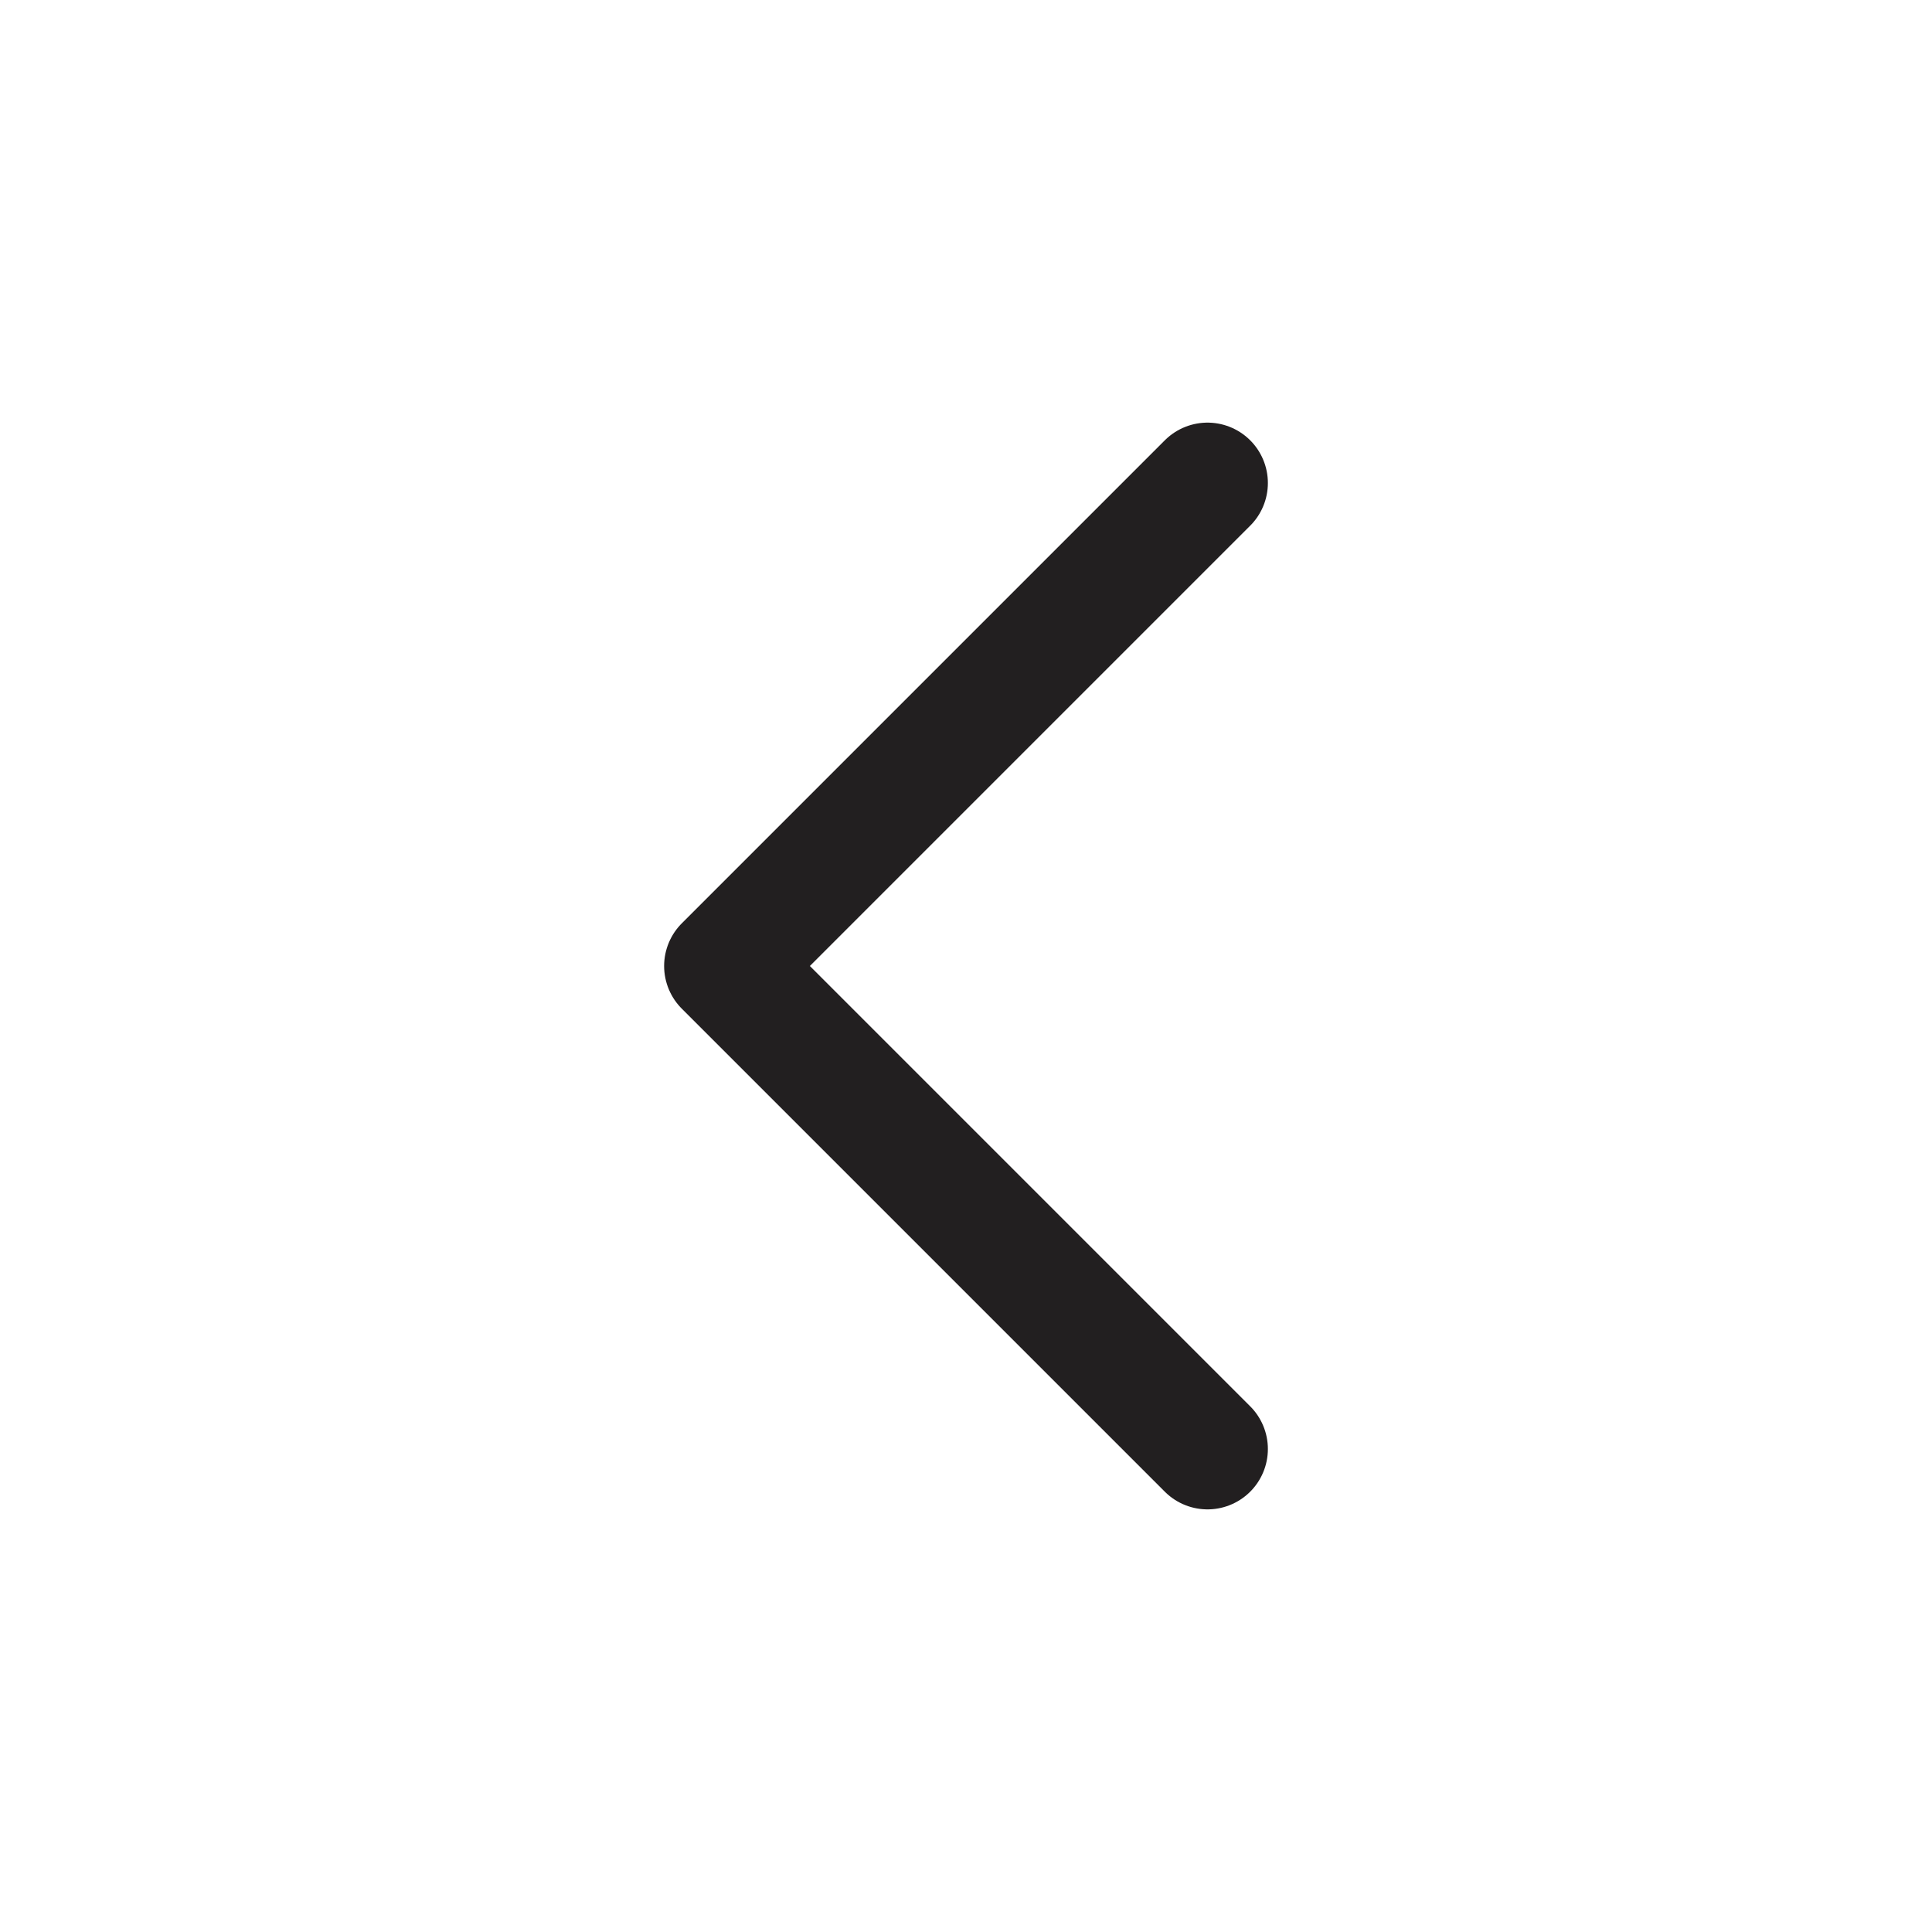
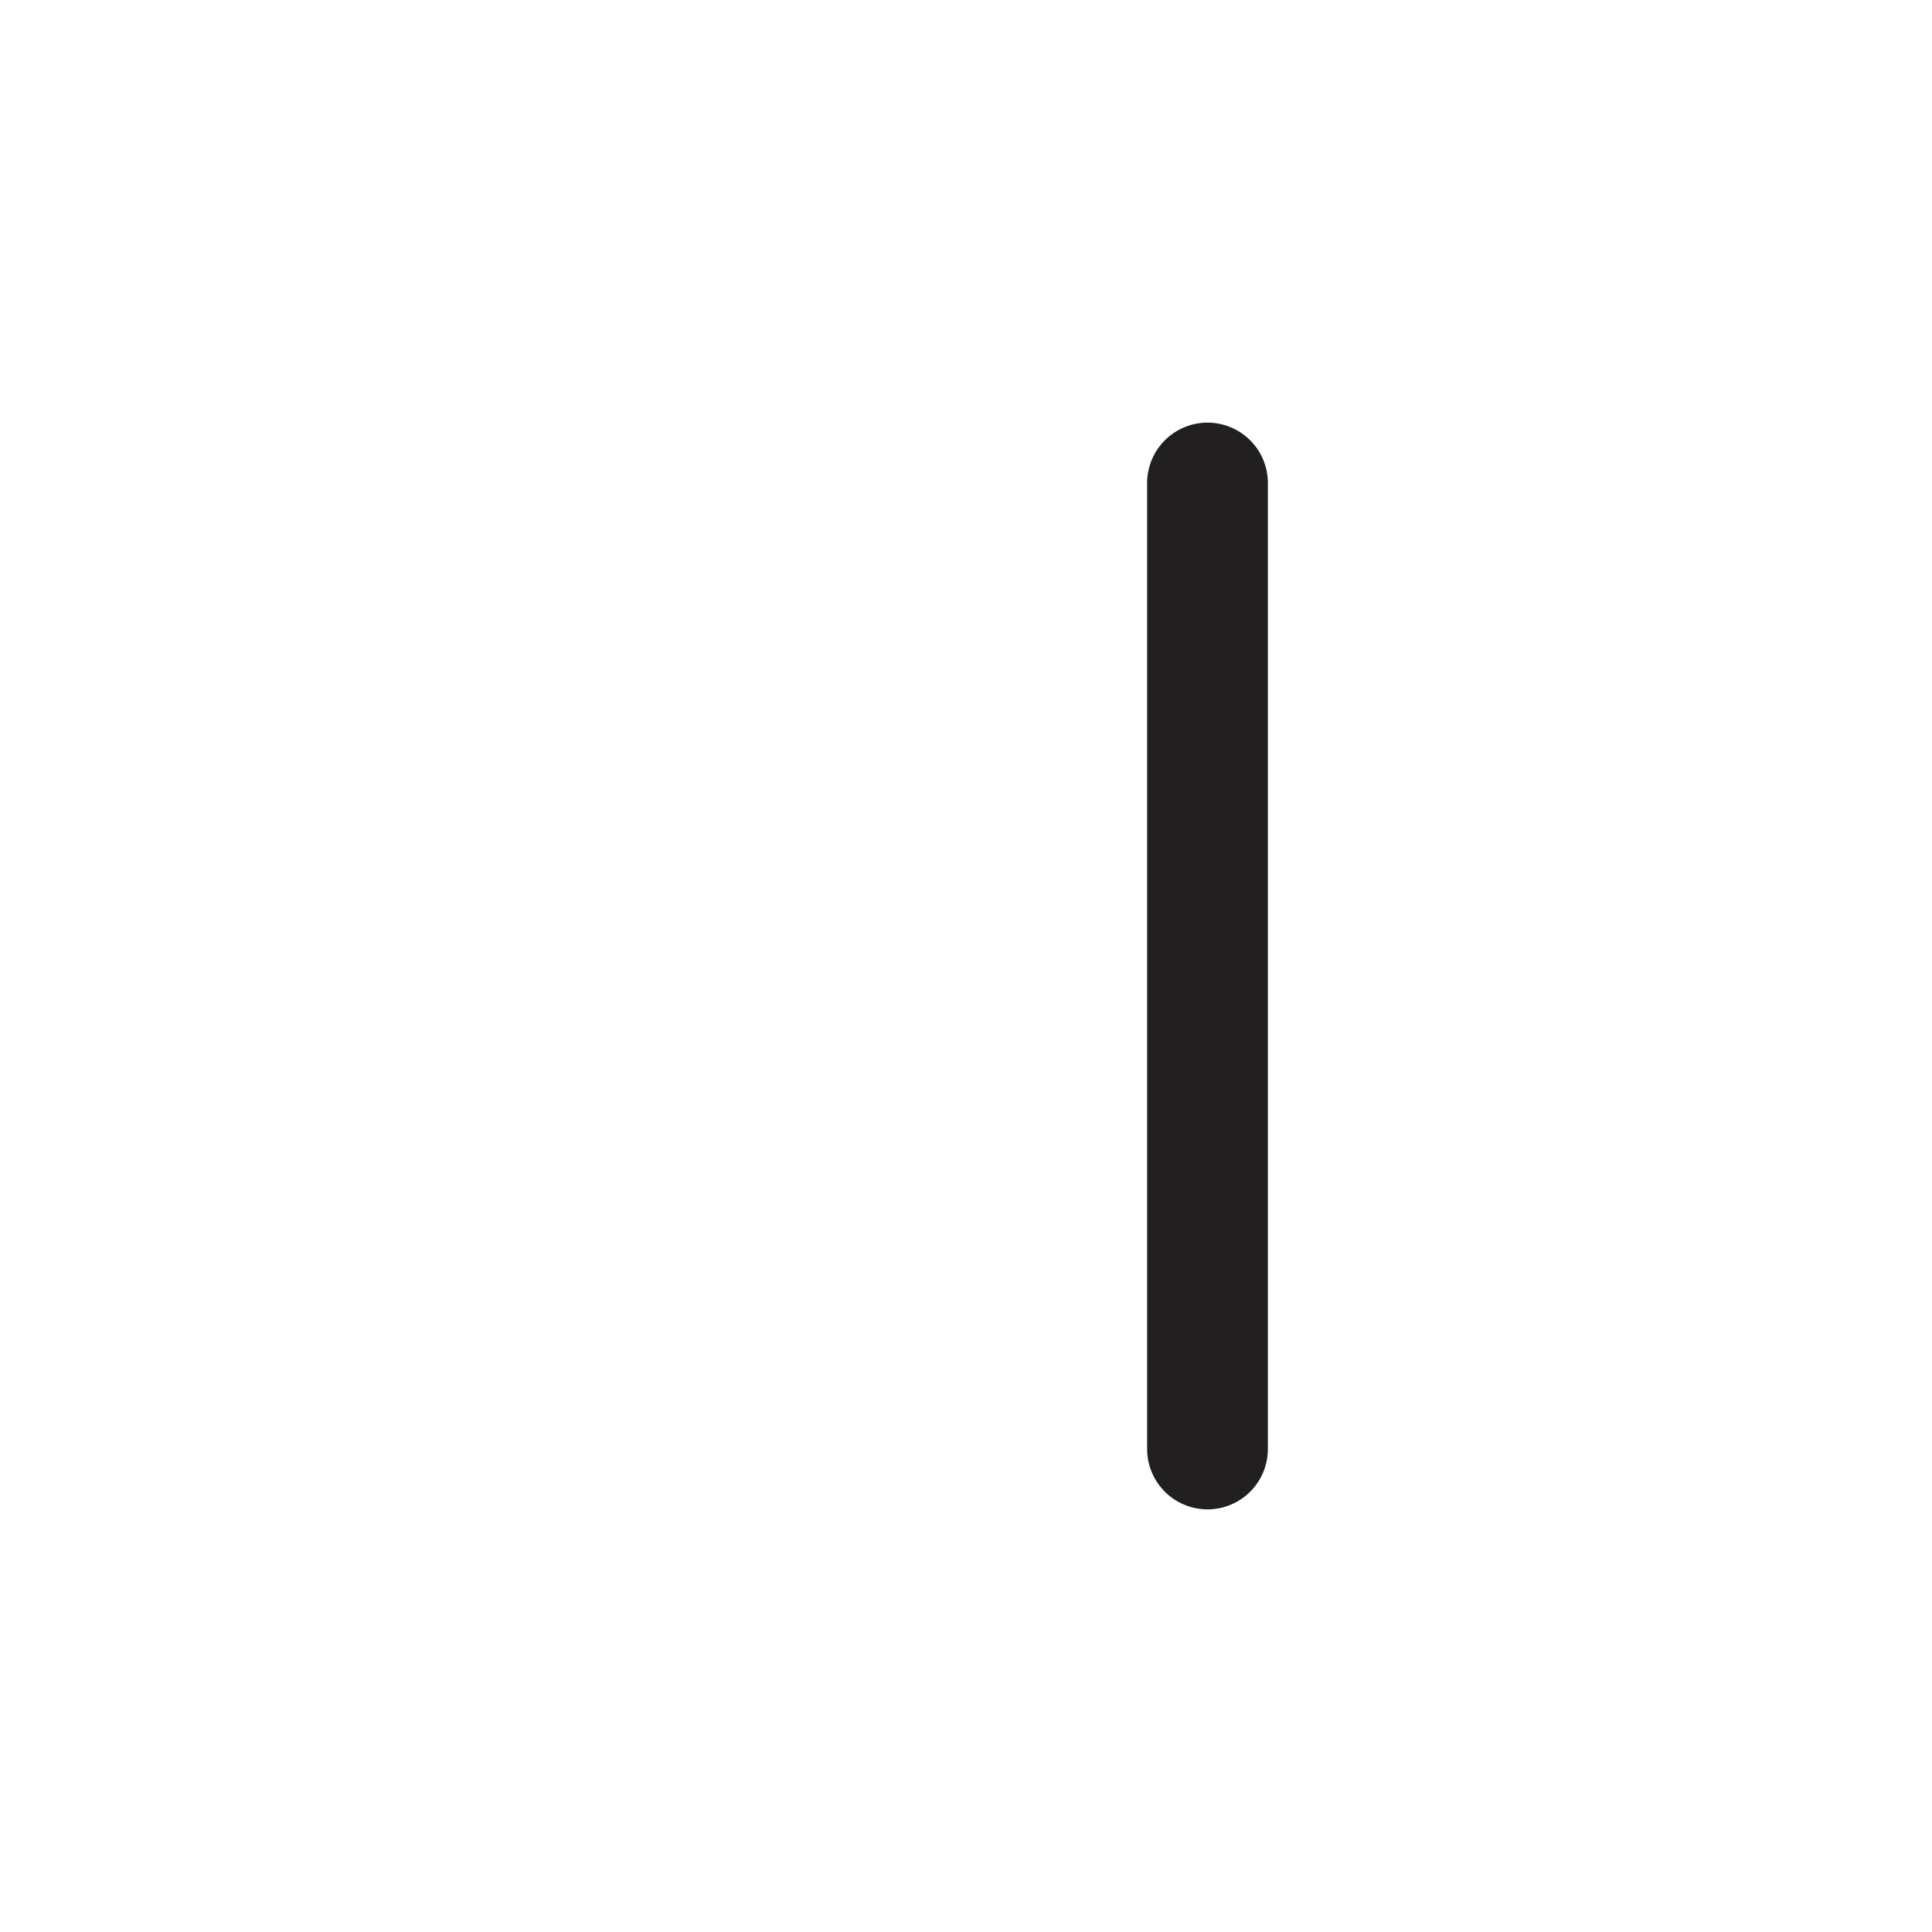
<svg xmlns="http://www.w3.org/2000/svg" width="32" height="32" viewBox="0 0 32 32" fill="none">
-   <path d="M20 24L12 16L20 8" stroke="#221F20" stroke-width="2" stroke-linecap="round" stroke-linejoin="round" />
+   <path d="M20 24L20 8" stroke="#221F20" stroke-width="2" stroke-linecap="round" stroke-linejoin="round" />
</svg>